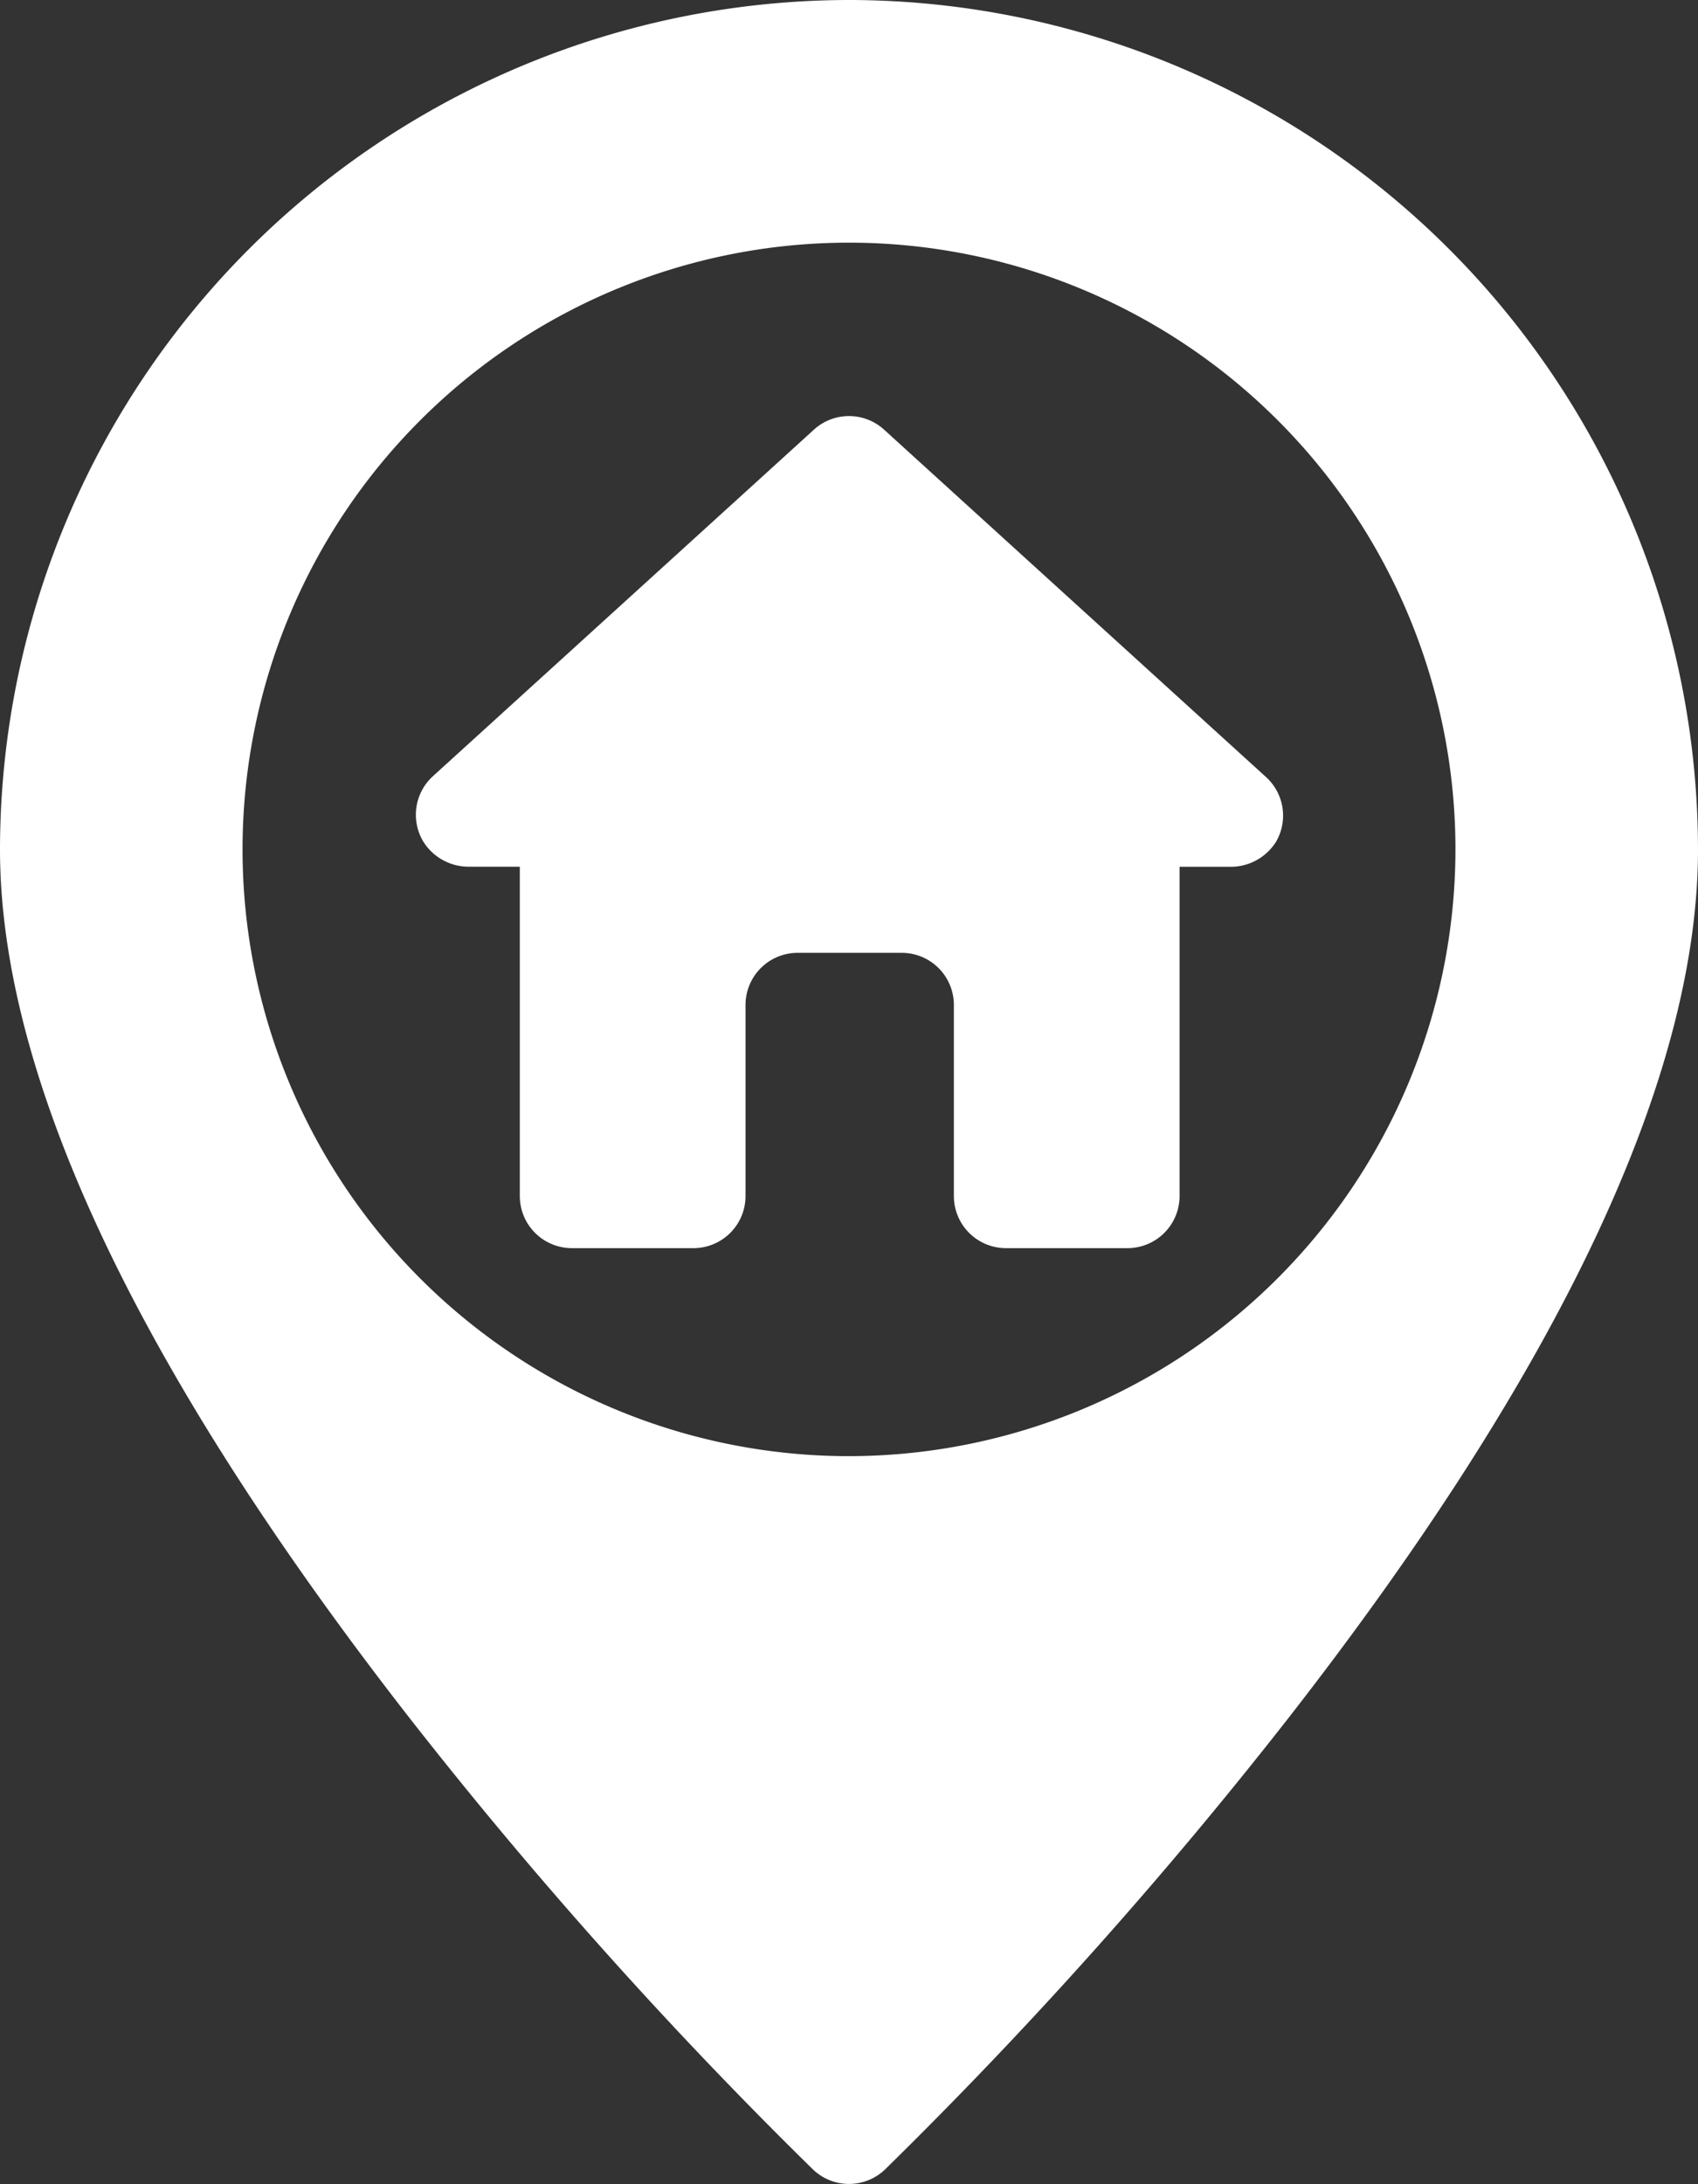
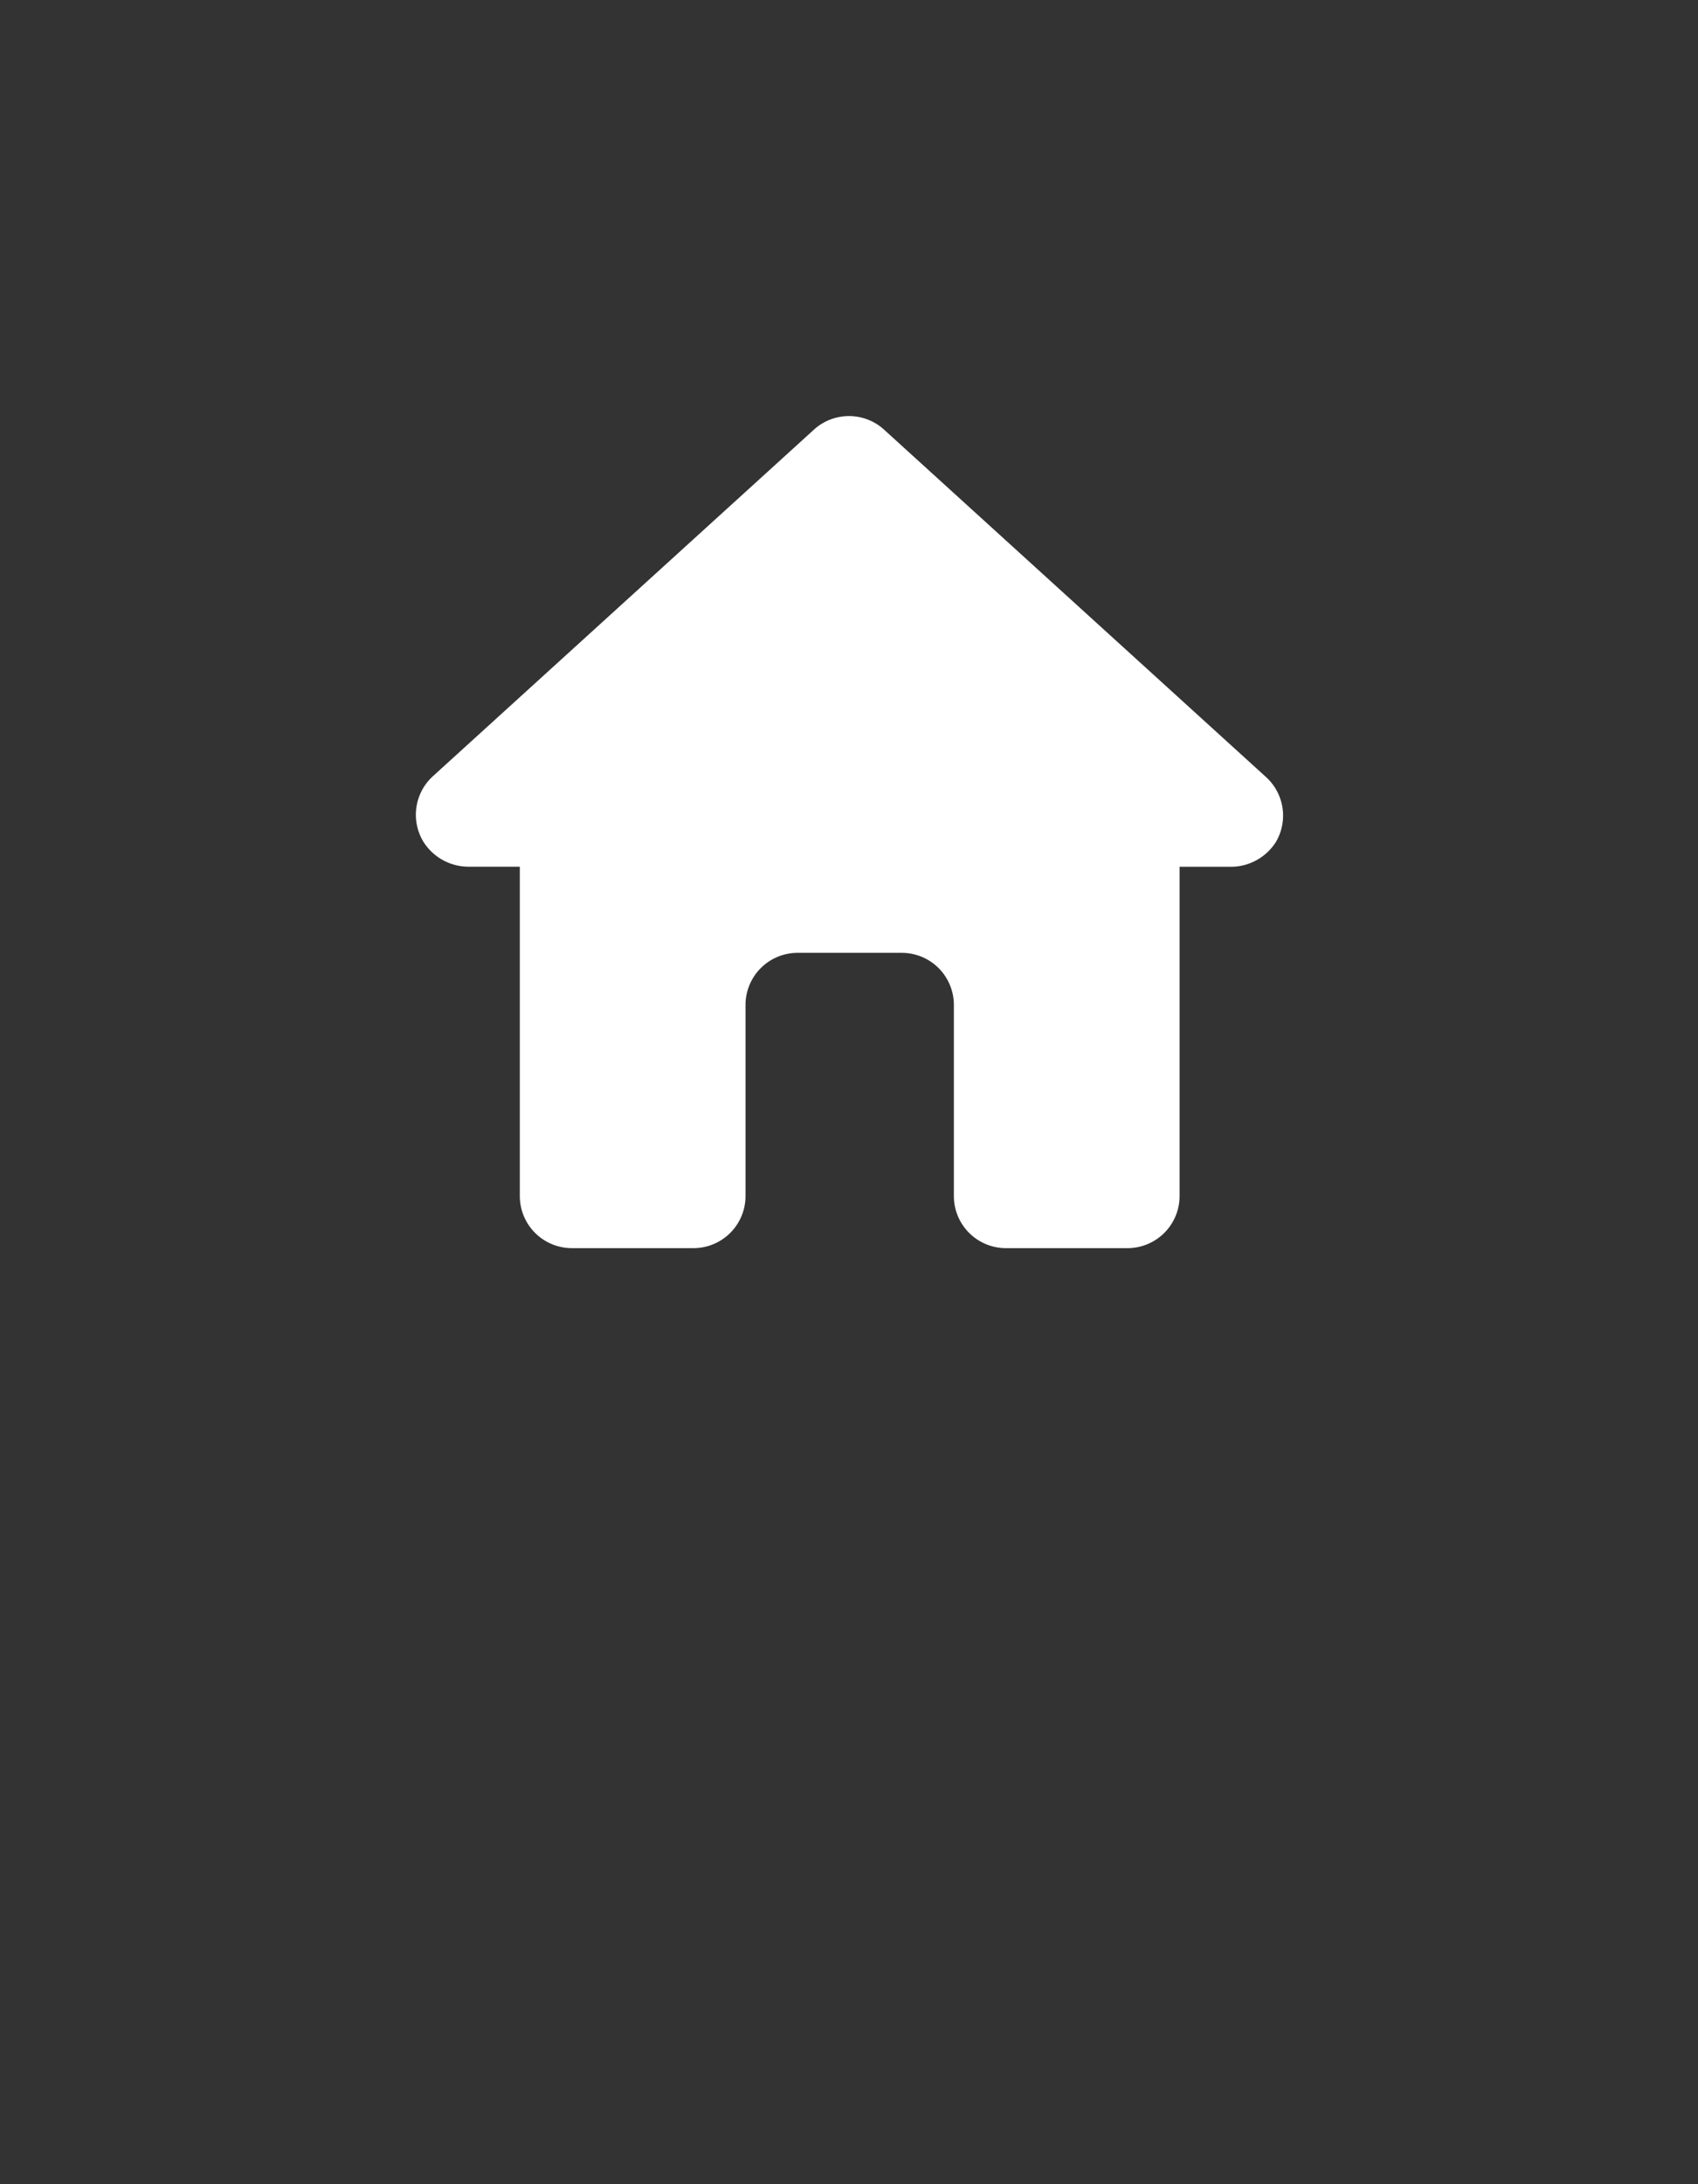
<svg xmlns="http://www.w3.org/2000/svg" width="19.56" height="25.149" viewBox="0 0 19.56 25.149">
  <rect x="0" y="0" width="19.56" height="25.149" fill="#333333" stroke="none" />
  <g transform="translate(0 0)">
-     <path d="M69.78,4A9.791,9.791,0,0,0,60,13.78c0,2.62,1.587,5.984,4.717,10a53.183,53.183,0,0,0,4.649,5.2.6.6,0,0,0,.828,0,53.184,53.184,0,0,0,4.649-5.2c3.13-4.015,4.717-7.379,4.717-10A9.791,9.791,0,0,0,69.78,4Zm0,16.766a6.986,6.986,0,1,1,6.986-6.986A6.993,6.993,0,0,1,69.78,20.766Z" transform="translate(-60 -4)" fill="#fff" />
    <path d="M165.783,104.148l-4.391-3.992a.6.6,0,0,0-.806,0l-4.391,3.992a.6.6,0,0,0-.111.75.615.615,0,0,0,.532.291h.581v3.792a.6.6,0,0,0,.6.6h1.4a.6.6,0,0,0,.6-.6v-2.2a.6.6,0,0,1,.6-.6h1.2a.6.6,0,0,1,.6.6v2.2a.6.6,0,0,0,.6.6h1.4a.6.6,0,0,0,.6-.6V105.19h.581a.615.615,0,0,0,.532-.291A.6.6,0,0,0,165.783,104.148Z" transform="translate(-151.209 -95.21)" fill="#fff" />
  </g>
</svg>